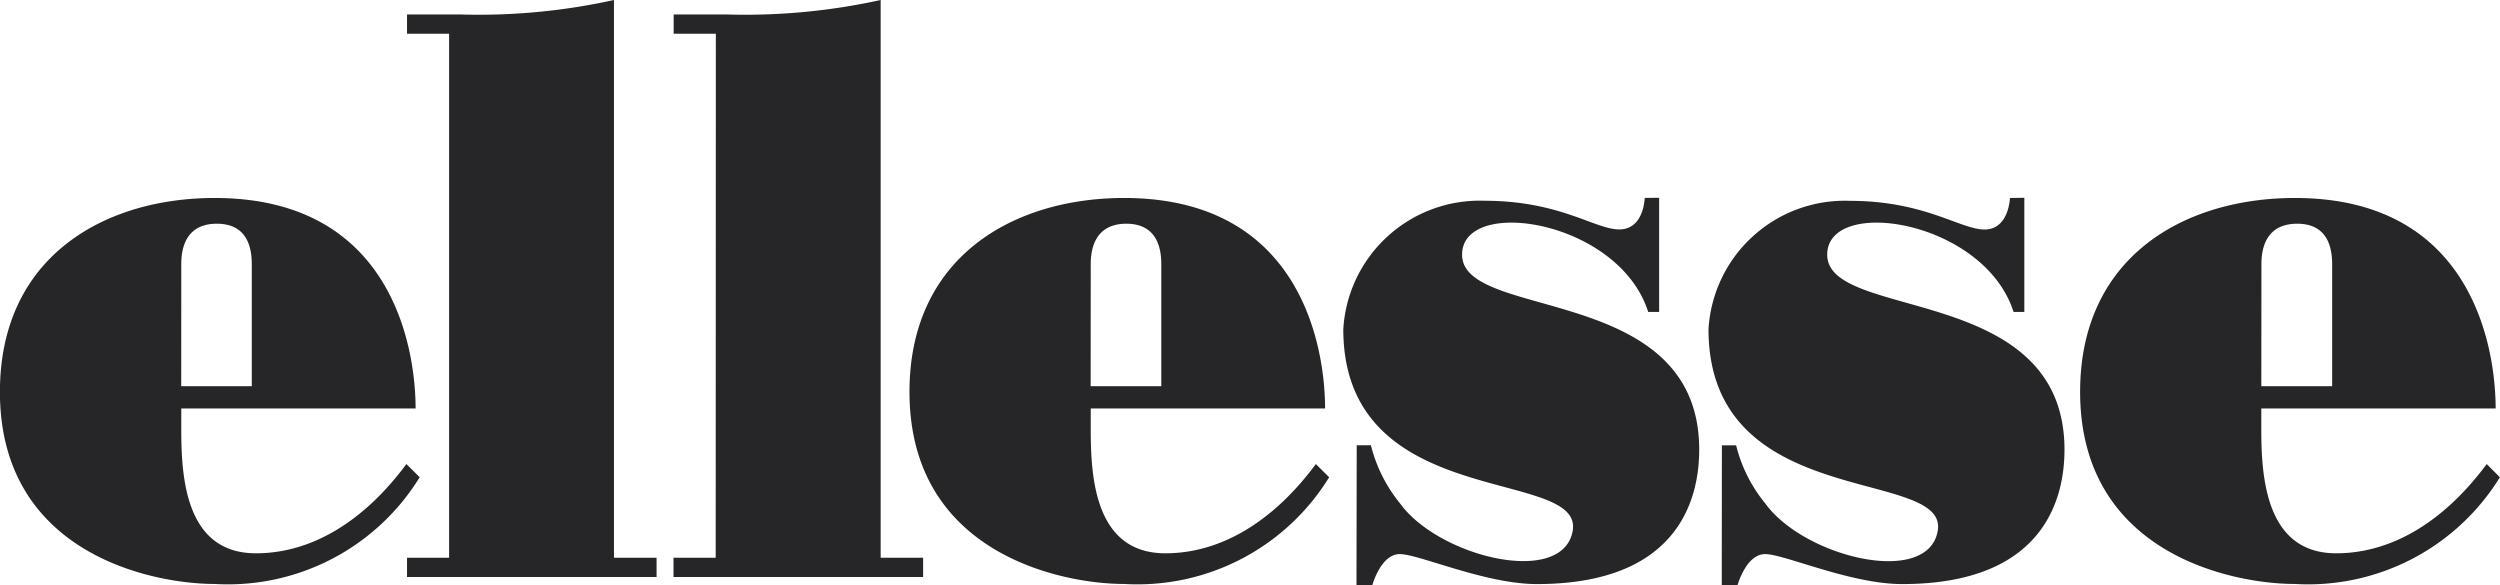
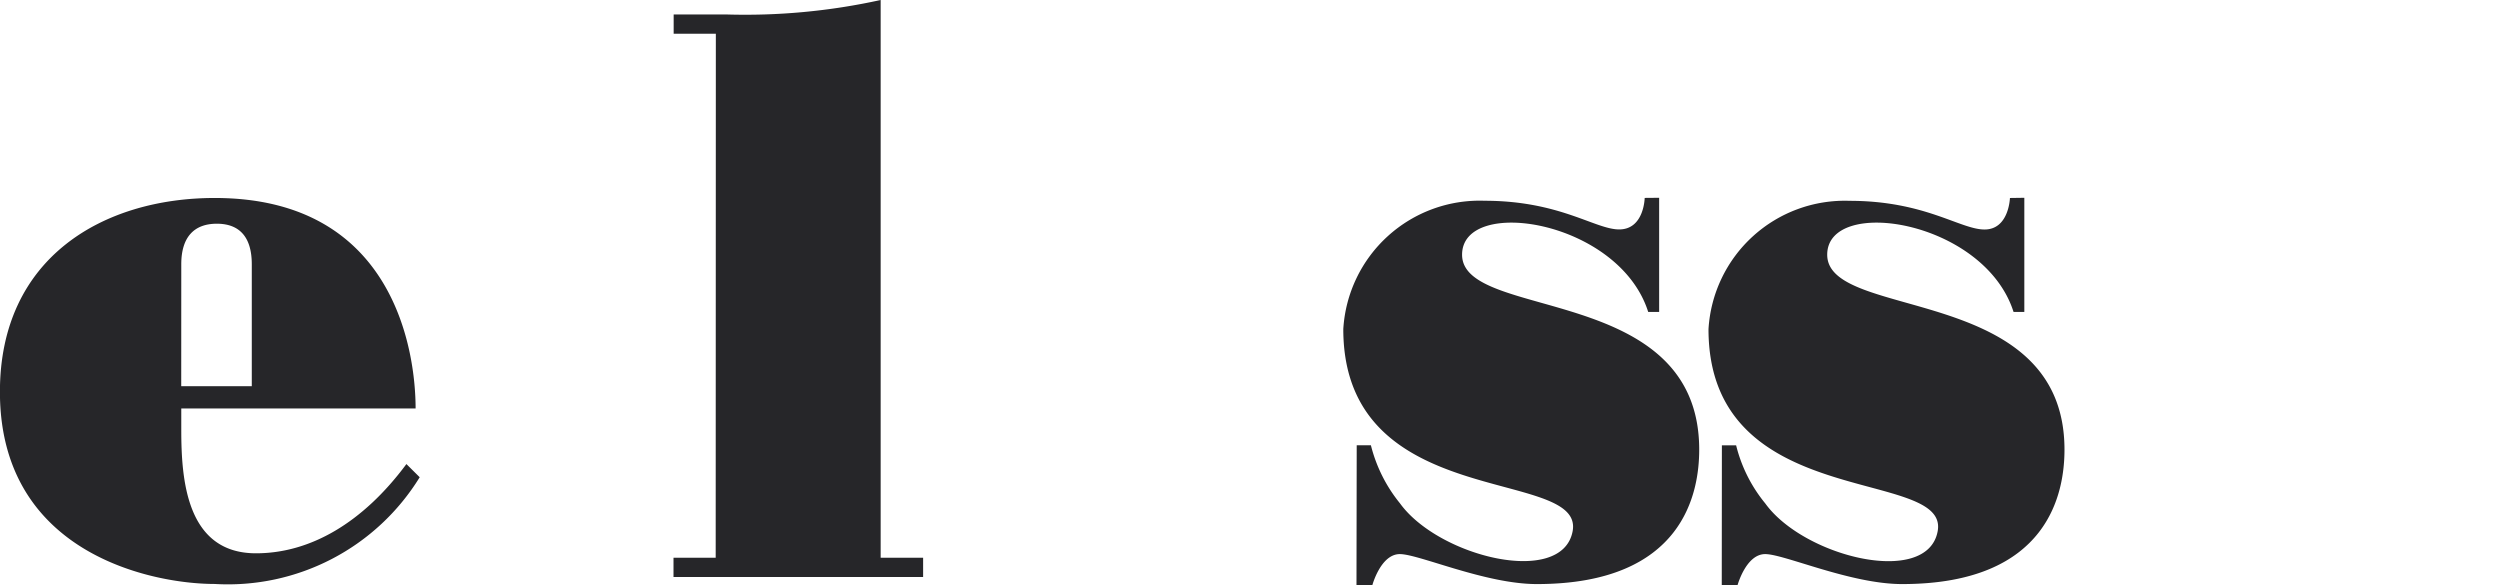
<svg xmlns="http://www.w3.org/2000/svg" height="23.431" viewBox="0 0 100.095 23.431" width="100.095">
  <g fill="#262629">
    <path d="m330.562 35.513h-1.689v-.772h2.07a25.218 25.218 0 0 0 6.218-.578v22.331h1.7v.772h-9.994v-.772h1.689z" transform="translate(-301.901 -34.163)" />
-     <path d="m309.219 35.513h-1.685v-.772h2.07a25.173 25.173 0 0 0 6.216-.578v22.331h1.706v.772h-9.992v-.772h1.685z" transform="translate(-291.238 -34.163)" />
    <path d="m395.109 49.992v4.571h-.438c-1.166-3.682-7.452-4.654-7.452-2.292 0 2.667 9.494 1.12 9.494 7.805 0 1.695-.605 5.382-6.5 5.382-2.066 0-4.722-1.2-5.487-1.2s-1.1 1.245-1.1 1.245h-.635l.009-5.603h.568a5.985 5.985 0 0 0 1.166 2.328c1.553 2.145 6.484 3.348 6.91 1.12.5-2.611-9.181-.719-9.181-8.1a5.469 5.469 0 0 1 5.655-5.137c3.02 0 4.425 1.148 5.391 1.148 1 0 1.021-1.262 1.021-1.262z" transform="translate(-328.68 -42.073)" />
    <path d="m424.34 49.992v4.571h-.431c-1.173-3.682-7.461-4.654-7.461-2.292 0 2.667 9.5 1.12 9.5 7.805 0 1.695-.606 5.382-6.5 5.382-2.067 0-4.717-1.2-5.483-1.2s-1.107 1.245-1.107 1.245h-.632l.005-5.6h.57a5.879 5.879 0 0 0 1.168 2.328c1.548 2.145 6.478 3.348 6.9 1.12.505-2.611-9.174-.719-9.174-8.1a5.466 5.466 0 0 1 5.653-5.137c3.019 0 4.422 1.148 5.4 1.148s1.016-1.262 1.016-1.262z" transform="translate(-343.29 -42.073)" />
-     <path d="m364.018 60.661c-1.751 2.359-3.857 3.573-6.024 3.573-2.8 0-2.99-2.981-2.99-4.943v-.855h9.383c0-2.242-.829-8.428-8.046-8.428-4.435 0-8.594 2.359-8.594 7.763 0 6.486 6.11 7.691 8.594 7.691a9.017 9.017 0 0 0 8.209-4.273zm-9.014-8c0-1.095.528-1.623 1.425-1.623s1.4.528 1.4 1.623v4.882h-2.829z" transform="translate(-311.333 -42.081)" />
-     <path d="m457.724 60.661c-1.749 2.359-3.855 3.573-6.025 3.573-2.792 0-3-2.981-3-4.943v-.855h9.383c0-2.242-.825-8.428-8.037-8.428-4.44 0-8.6 2.359-8.6 7.763 0 6.486 6.11 7.691 8.6 7.691a9.02 9.02 0 0 0 8.207-4.273zm-9.02-8c0-1.095.529-1.623 1.432-1.623s1.4.528 1.4 1.623v4.882h-2.836z" transform="translate(-358.161 -42.081)" />
    <path d="m291.232 60.661c-1.751 2.359-3.856 3.573-6.023 3.573-2.8 0-2.991-2.981-2.991-4.943v-.855h9.382c0-2.242-.831-8.428-8.043-8.428-4.437 0-8.6 2.359-8.6 7.763 0 6.486 6.11 7.691 8.6 7.691a9.017 9.017 0 0 0 8.207-4.273zm-9.014-8c0-1.095.52-1.623 1.423-1.623s1.4.528 1.4 1.623v4.882h-2.825z" transform="translate(-274.96 -42.081)" />
  </g>
</svg>